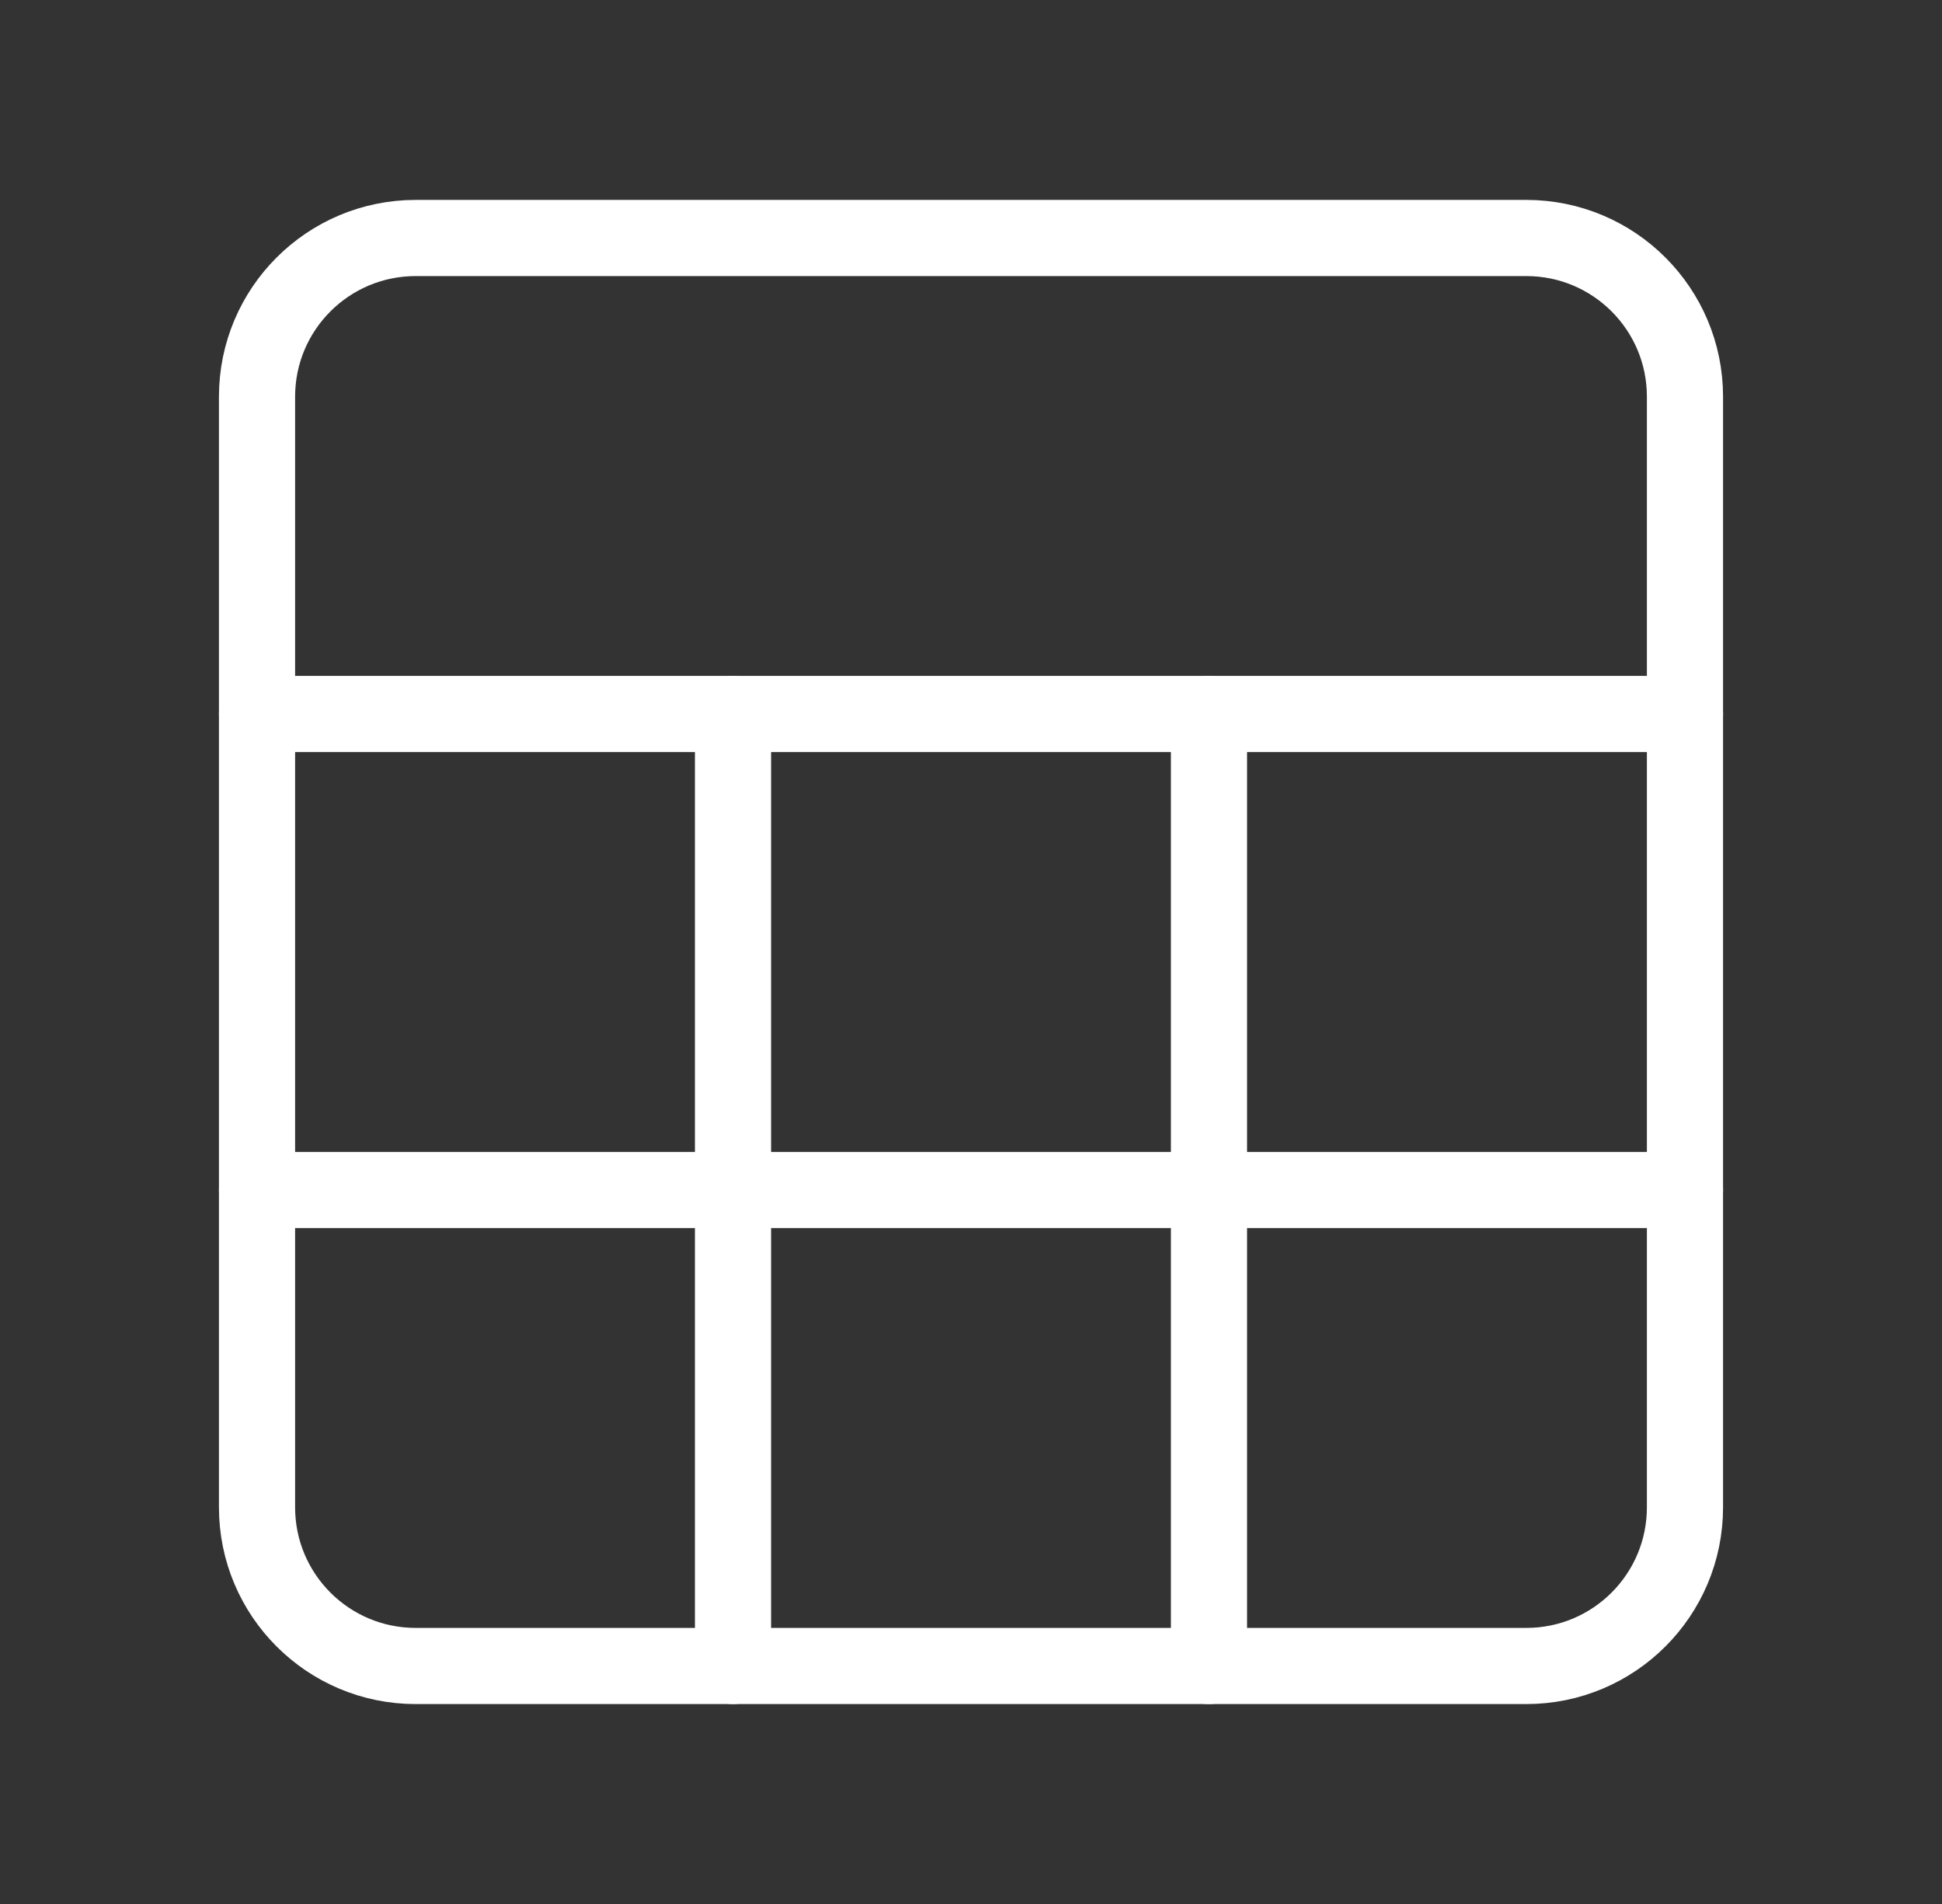
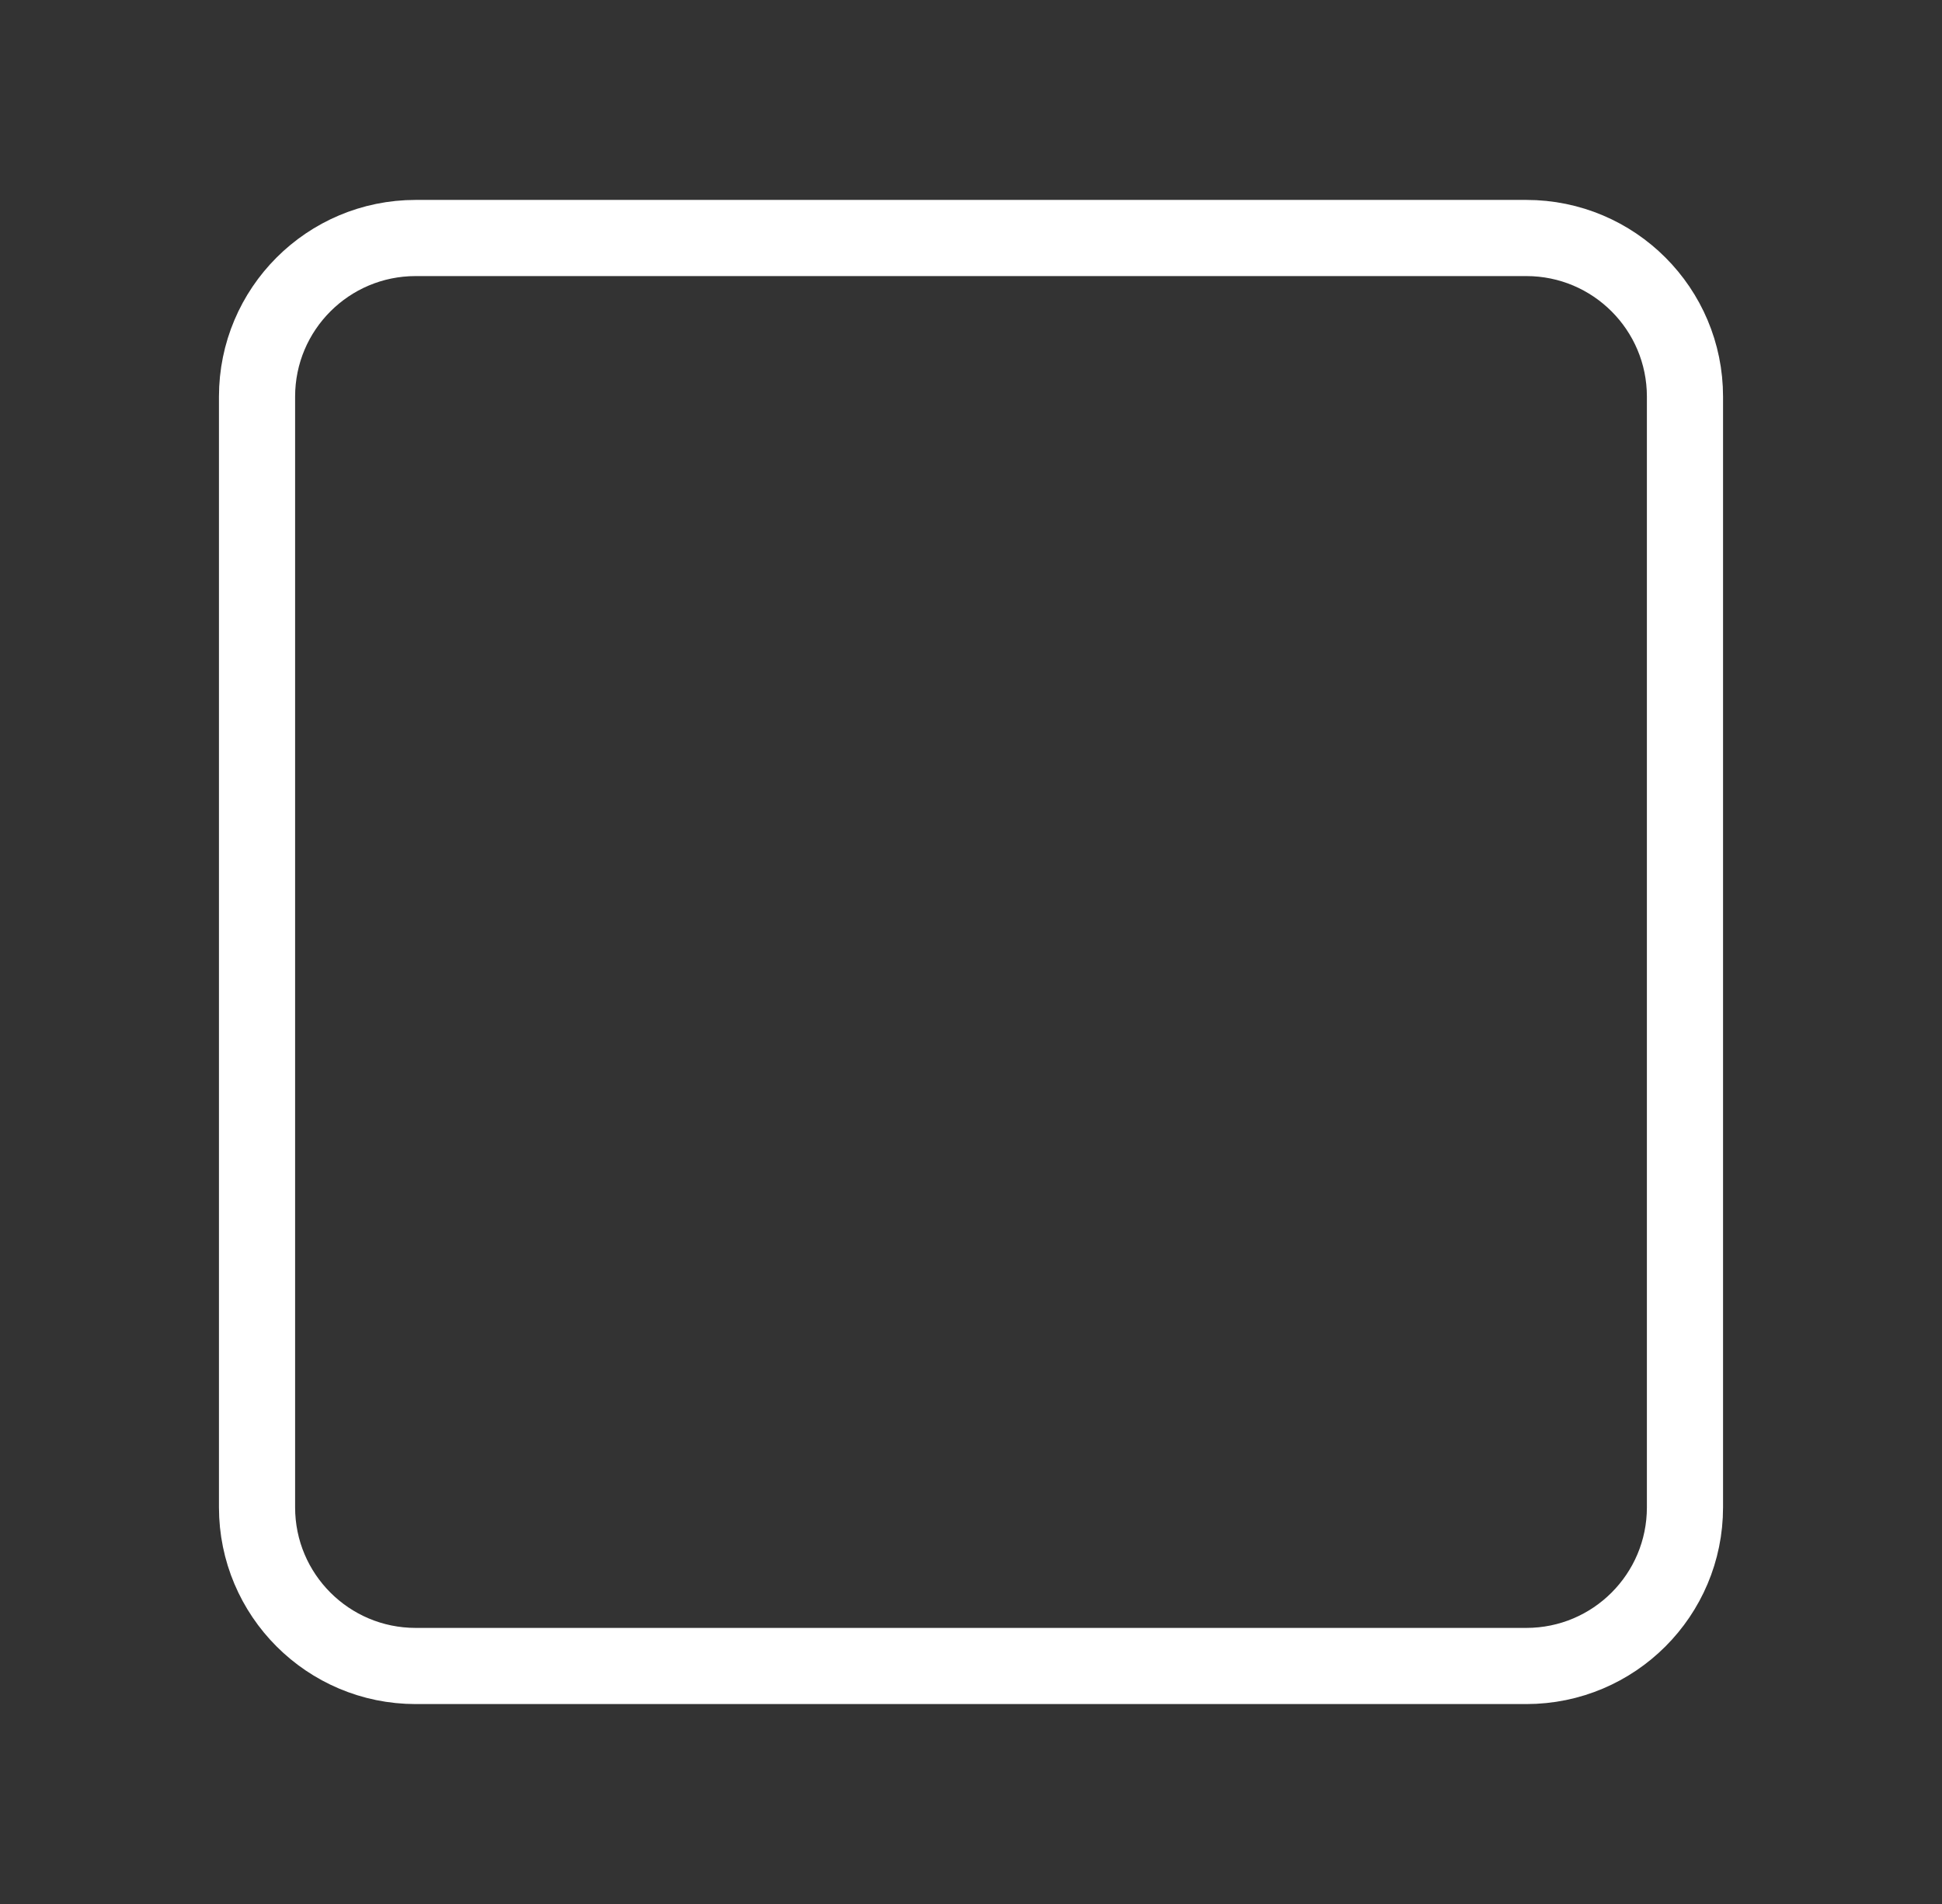
<svg xmlns="http://www.w3.org/2000/svg" width="51" height="50" viewBox="0 0 51 50" fill="none">
  <rect x="0" y="0" width="51" height="50" fill="#333333" stroke="none" />
  <path d="M40.083 6.25H10.917C8.615 6.25 6.75 8.115 6.75 10.417V39.583C6.75 41.885 8.615 43.75 10.917 43.75H40.083C42.385 43.75 44.25 41.885 44.25 39.583V10.417C44.25 8.115 42.385 6.25 40.083 6.25Z" stroke="white" stroke-width="2" stroke-linecap="round" stroke-linejoin="round" />
-   <path d="M6.75 18.75H44.25" stroke="white" stroke-width="2" stroke-linecap="round" stroke-linejoin="round" />
-   <path d="M6.75 31.25H44.25" stroke="white" stroke-width="2" stroke-linecap="round" stroke-linejoin="round" />
-   <path d="M19.25 18.75V43.75" stroke="white" stroke-width="2" stroke-linecap="round" stroke-linejoin="round" />
-   <path d="M31.75 18.75V43.75" stroke="white" stroke-width="2" stroke-linecap="round" stroke-linejoin="round" />
</svg>